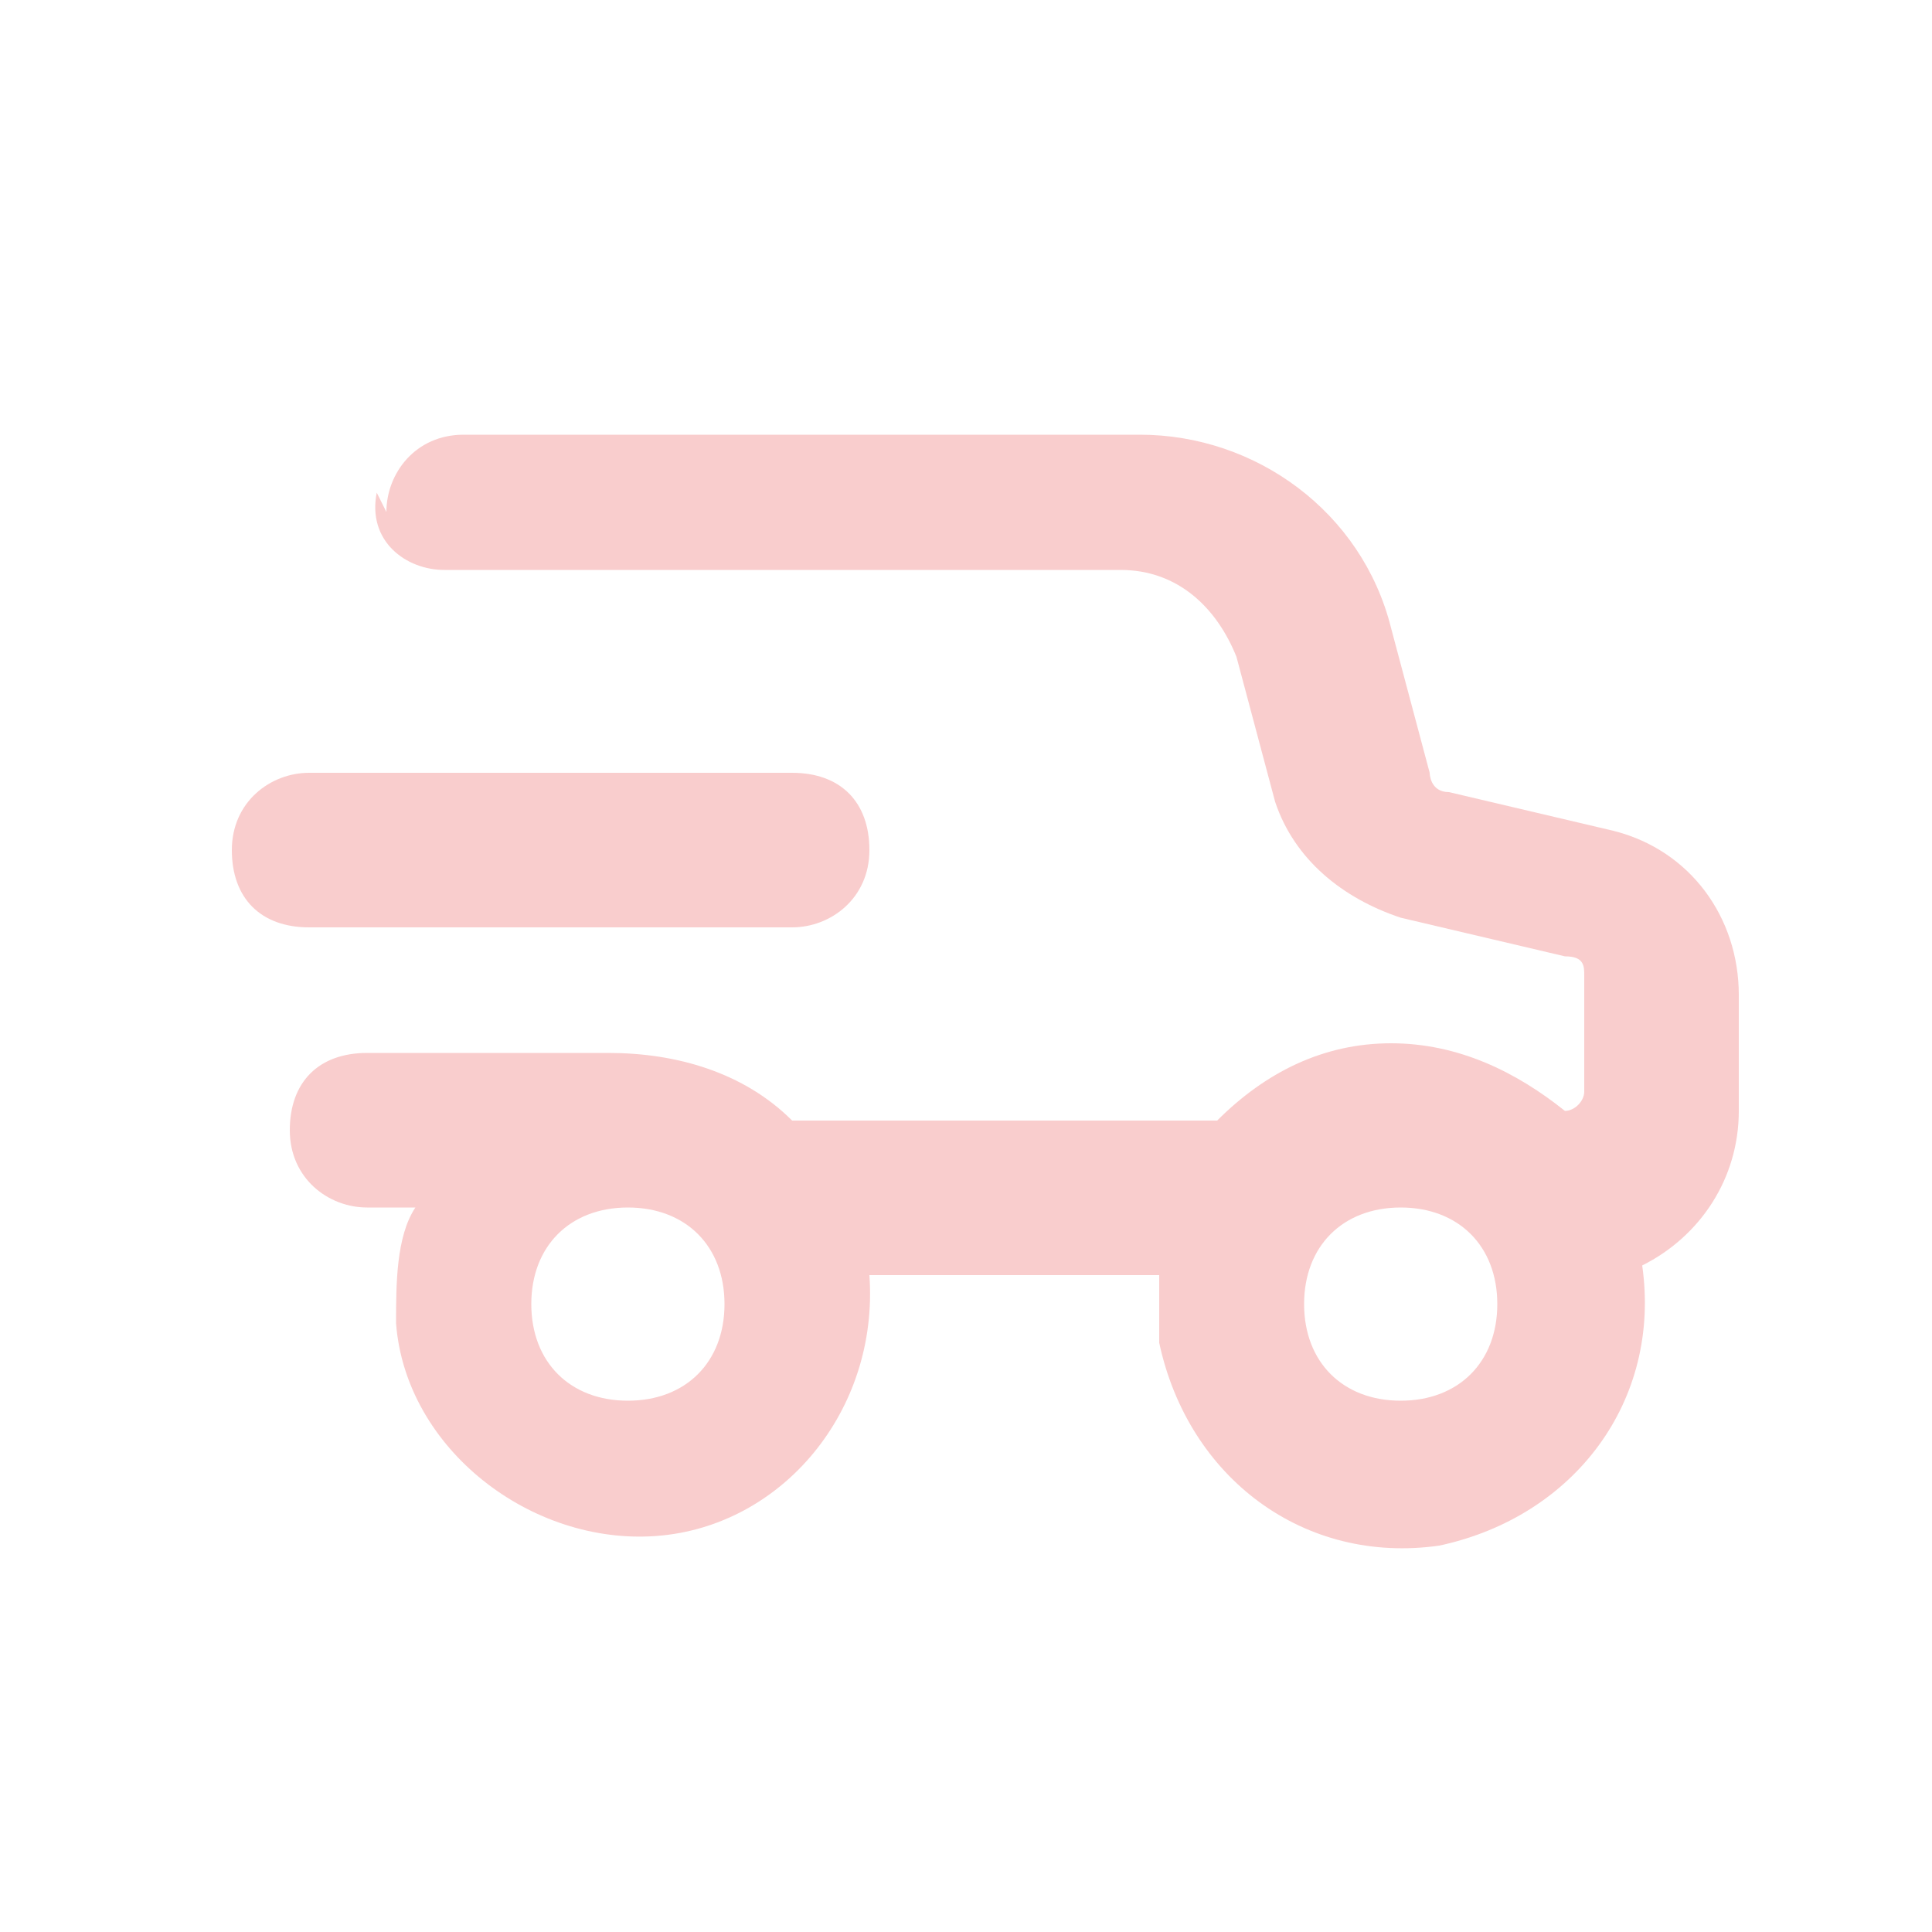
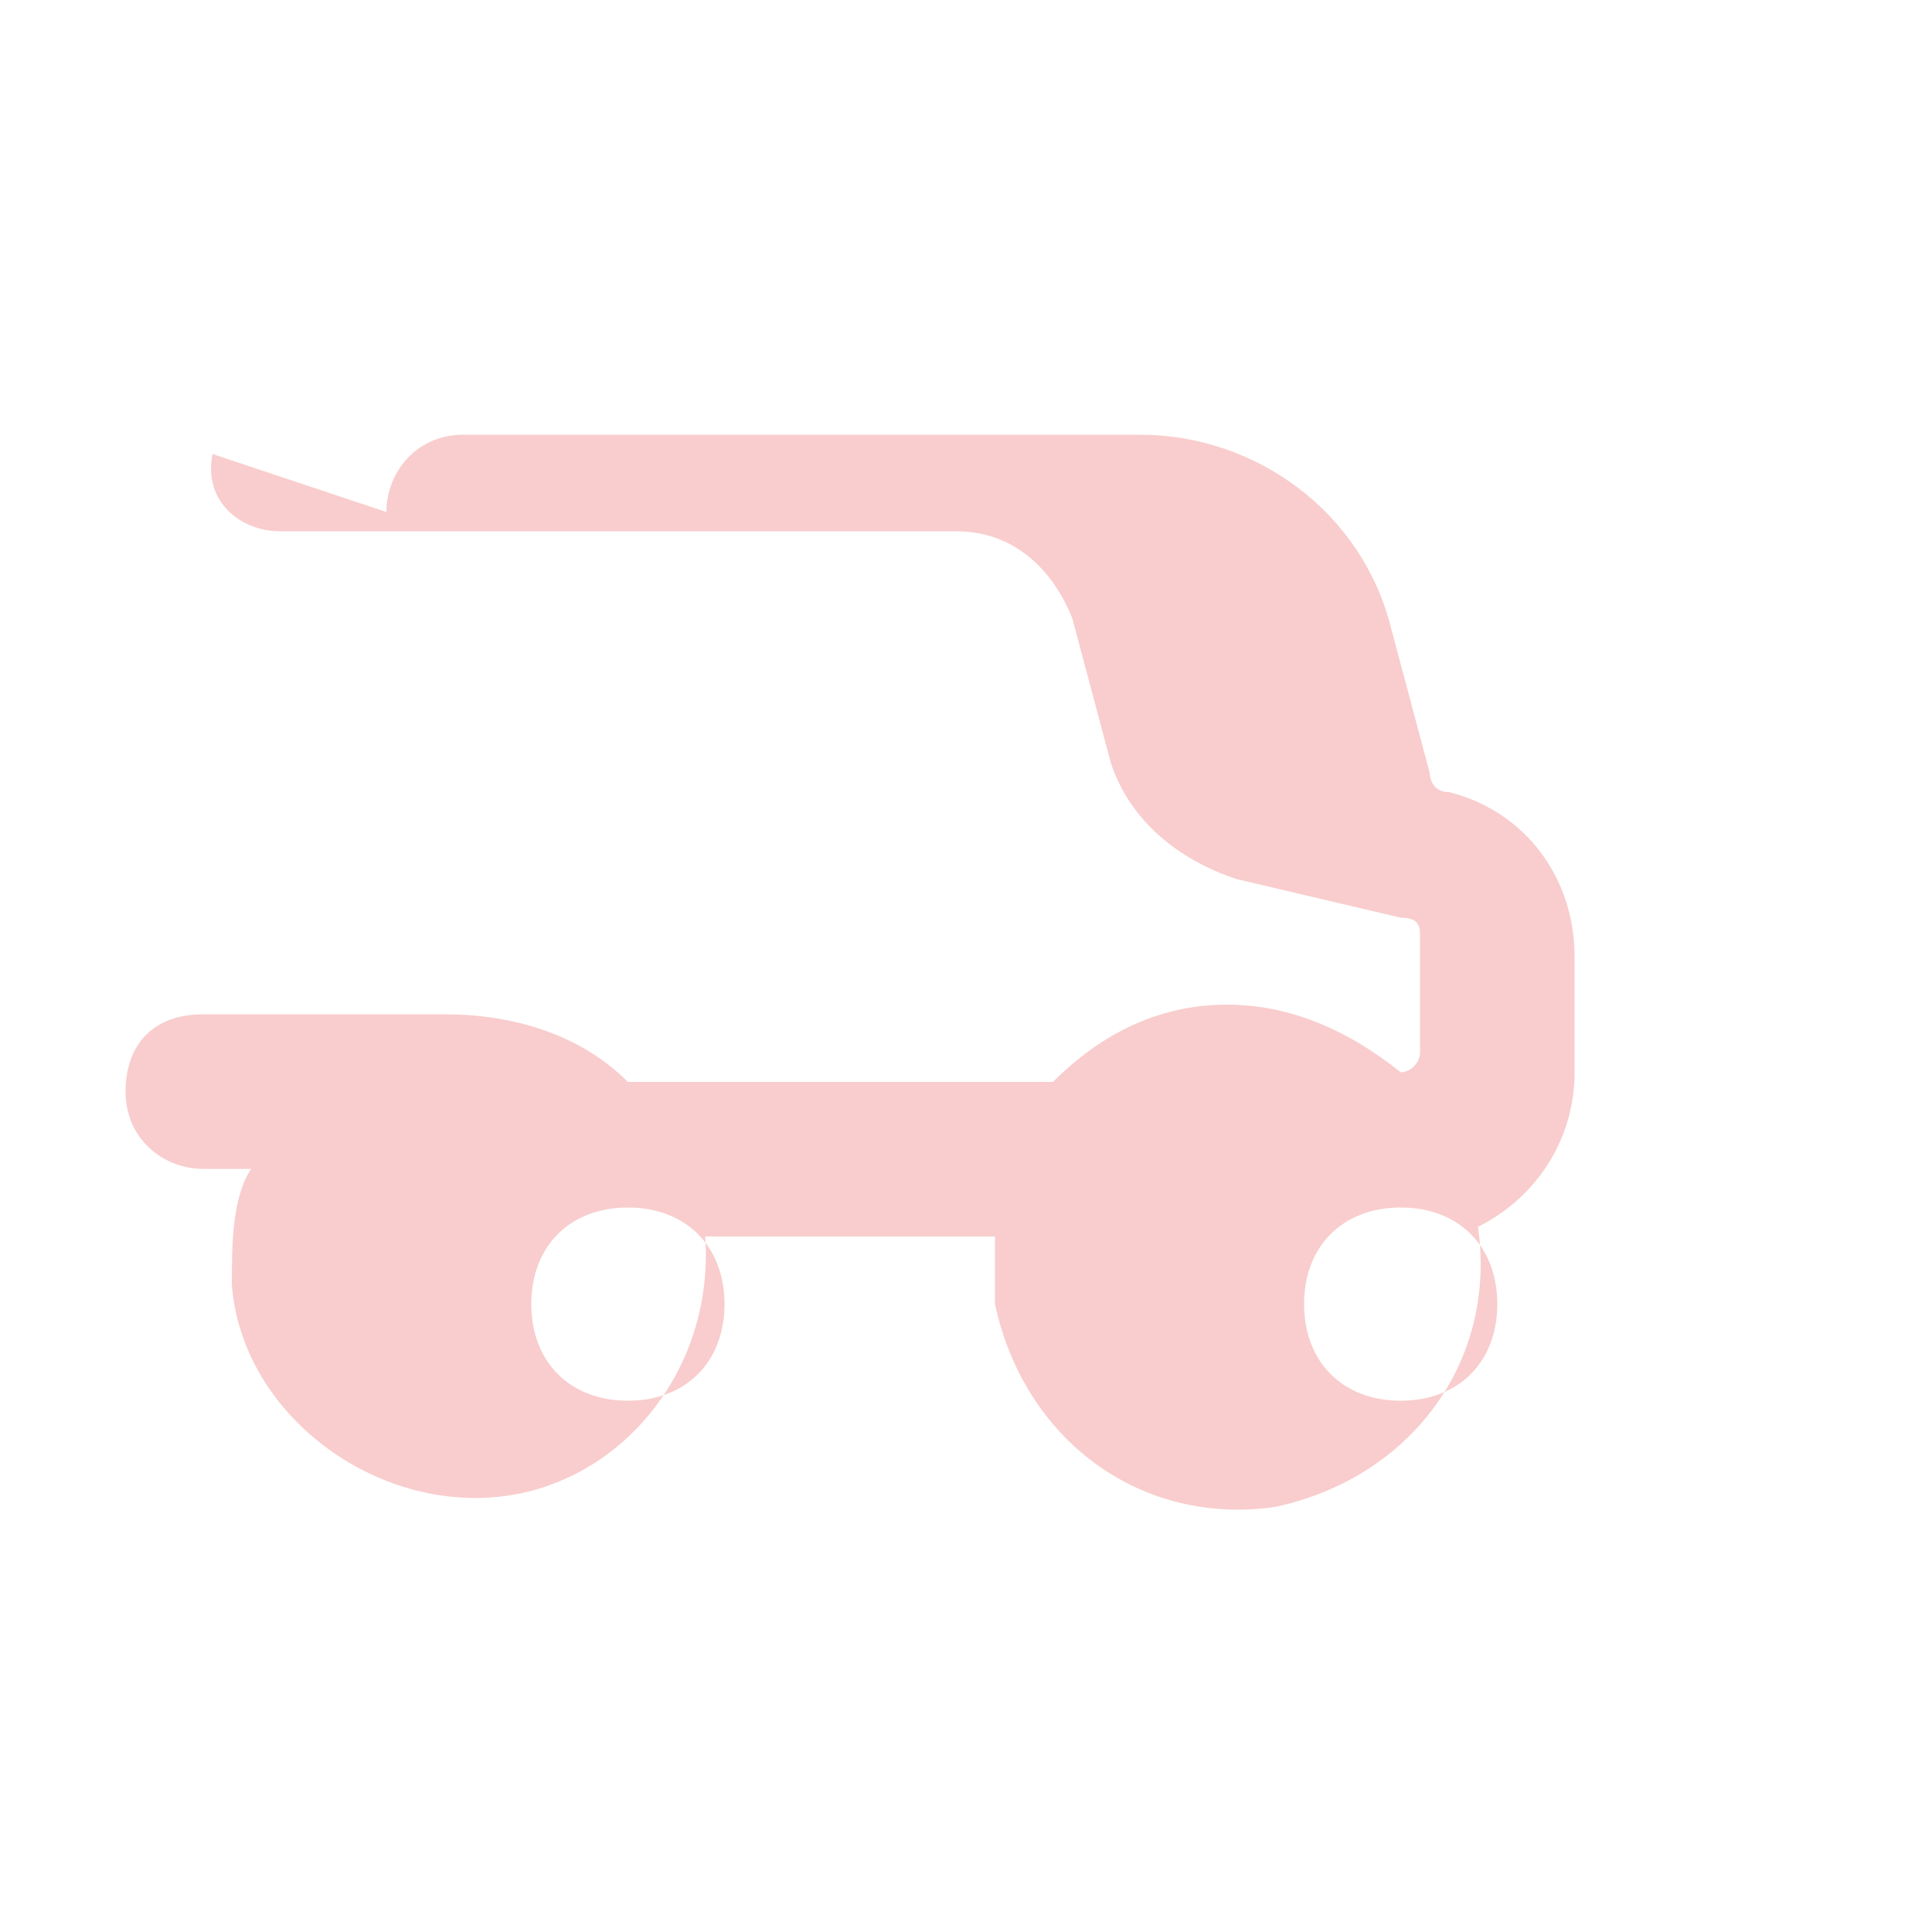
<svg xmlns="http://www.w3.org/2000/svg" viewBox="0 0 20 20" version="1.1">
  <defs>
    <style>
      .cls-1 {
        fill-rule: evenodd;
      }

      .cls-1, .cls-2 {
        fill: #f9cdcd;
      }
    </style>
  </defs>
  <g>
    <g id="Layer_1">
-       <path d="M4,5.3c0-.4.3-.8.8-.8h7c1.2,0,2.3.8,2.6,2l.4,1.5c0,0,0,.2.2.2l1.7.4c.8.2,1.3.9,1.3,1.7v1.2c0,.7-.4,1.3-1,1.6.2,1.4-.7,2.6-2.1,2.9-1.4.2-2.6-.7-2.9-2.1,0-.2,0-.4,0-.7h-3c.1,1.4-.9,2.6-2.2,2.7s-2.6-.9-2.7-2.2c0-.4,0-.9.2-1.2h-.5c-.4,0-.8-.3-.8-.8s.3-.8.8-.8h2.5s0,0,0,0c.7,0,1.4.2,1.9.7h4.4c.5-.5,1.1-.8,1.8-.8.7,0,1.3.3,1.8.7.1,0,.2-.1.2-.2v-1.2c0-.1,0-.2-.2-.2l-1.7-.4c-.6-.2-1.1-.6-1.3-1.2l-.4-1.5c-.2-.5-.6-.9-1.2-.9h-7c-.4,0-.8-.3-.7-.8ZM6.5,14.5c.6,0,1-.4,1-1s-.4-1-1-1-1,.4-1,1,.4,1,1,1ZM14.5,14.5c.6,0,1-.4,1-1s-.4-1-1-1-1,.4-1,1,.4,1,1,1Z" class="cls-1" />
-       <path d="M3.2,8c-.4,0-.8.3-.8.8s.3.8.8.8h5c.4,0,.8-.3.8-.8s-.3-.8-.8-.8H3.2Z" class="cls-2" />
+       <path d="M4,5.3c0-.4.3-.8.8-.8h7c1.2,0,2.3.8,2.6,2l.4,1.5c0,0,0,.2.2.2c.8.2,1.3.9,1.3,1.7v1.2c0,.7-.4,1.3-1,1.6.2,1.4-.7,2.6-2.1,2.9-1.4.2-2.6-.7-2.9-2.1,0-.2,0-.4,0-.7h-3c.1,1.4-.9,2.6-2.2,2.7s-2.6-.9-2.7-2.2c0-.4,0-.9.2-1.2h-.5c-.4,0-.8-.3-.8-.8s.3-.8.8-.8h2.5s0,0,0,0c.7,0,1.4.2,1.9.7h4.4c.5-.5,1.1-.8,1.8-.8.7,0,1.3.3,1.8.7.1,0,.2-.1.2-.2v-1.2c0-.1,0-.2-.2-.2l-1.7-.4c-.6-.2-1.1-.6-1.3-1.2l-.4-1.5c-.2-.5-.6-.9-1.2-.9h-7c-.4,0-.8-.3-.7-.8ZM6.5,14.5c.6,0,1-.4,1-1s-.4-1-1-1-1,.4-1,1,.4,1,1,1ZM14.5,14.5c.6,0,1-.4,1-1s-.4-1-1-1-1,.4-1,1,.4,1,1,1Z" class="cls-1" />
    </g>
  </g>
</svg>